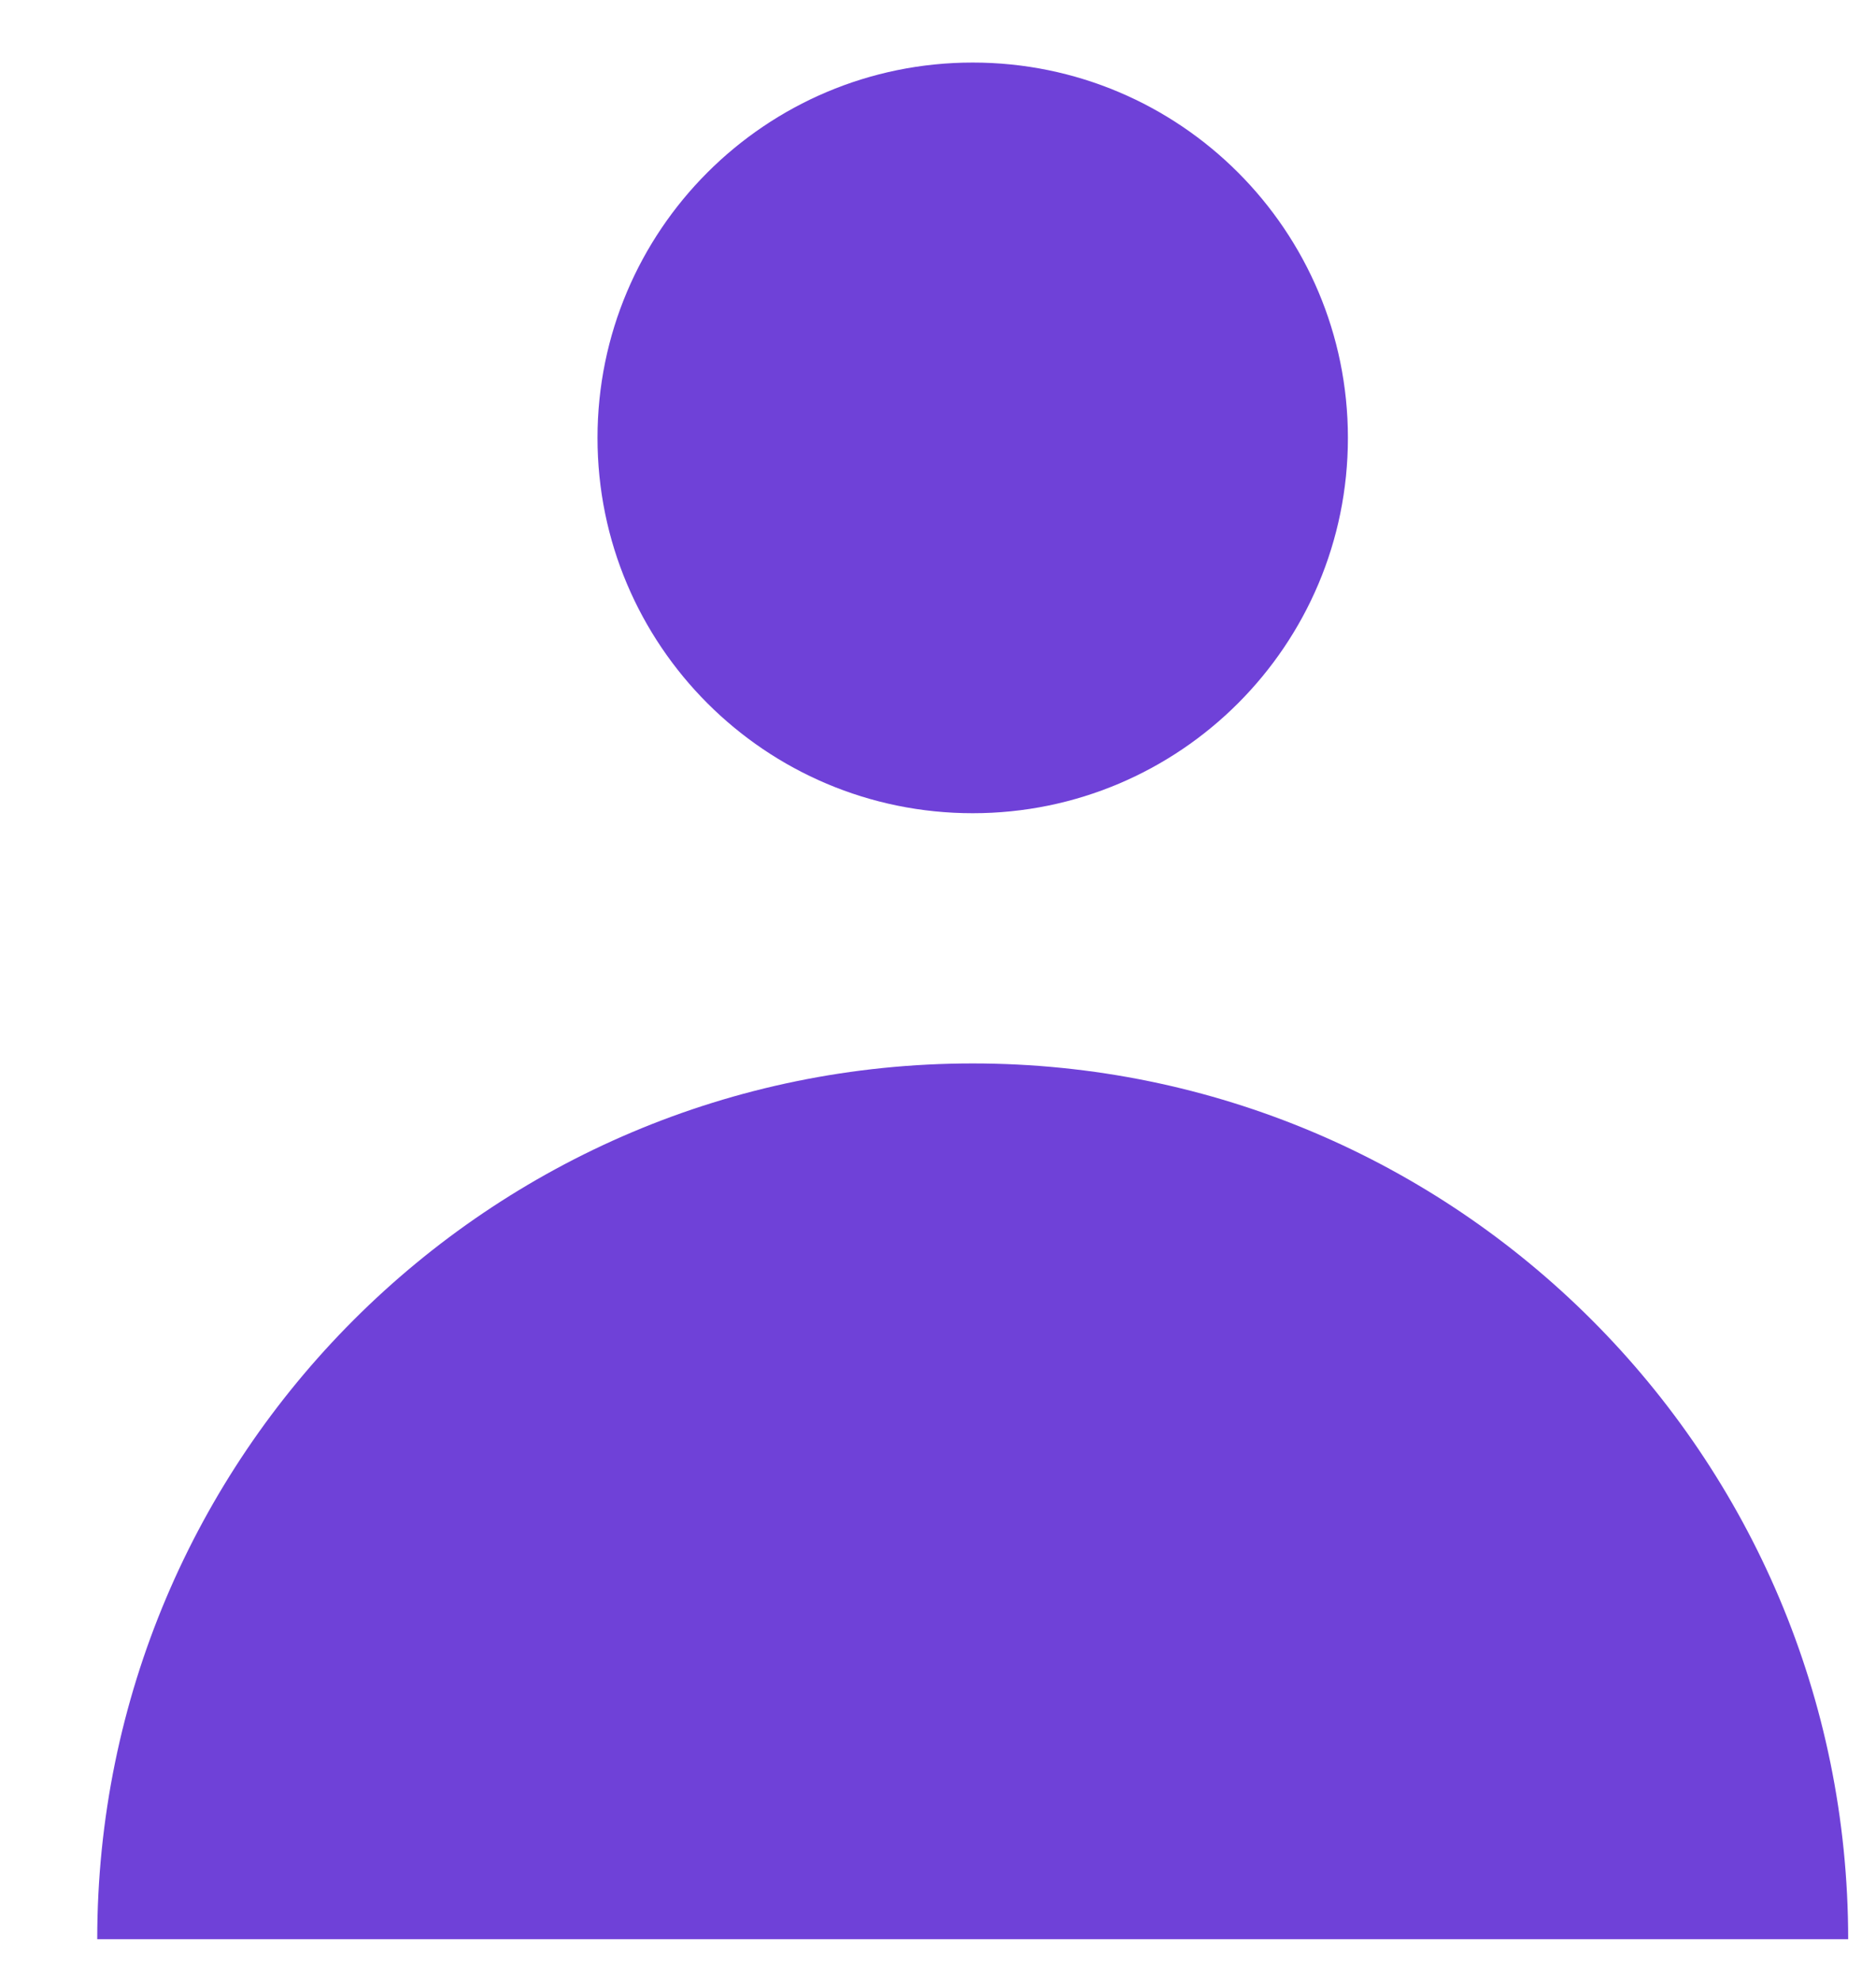
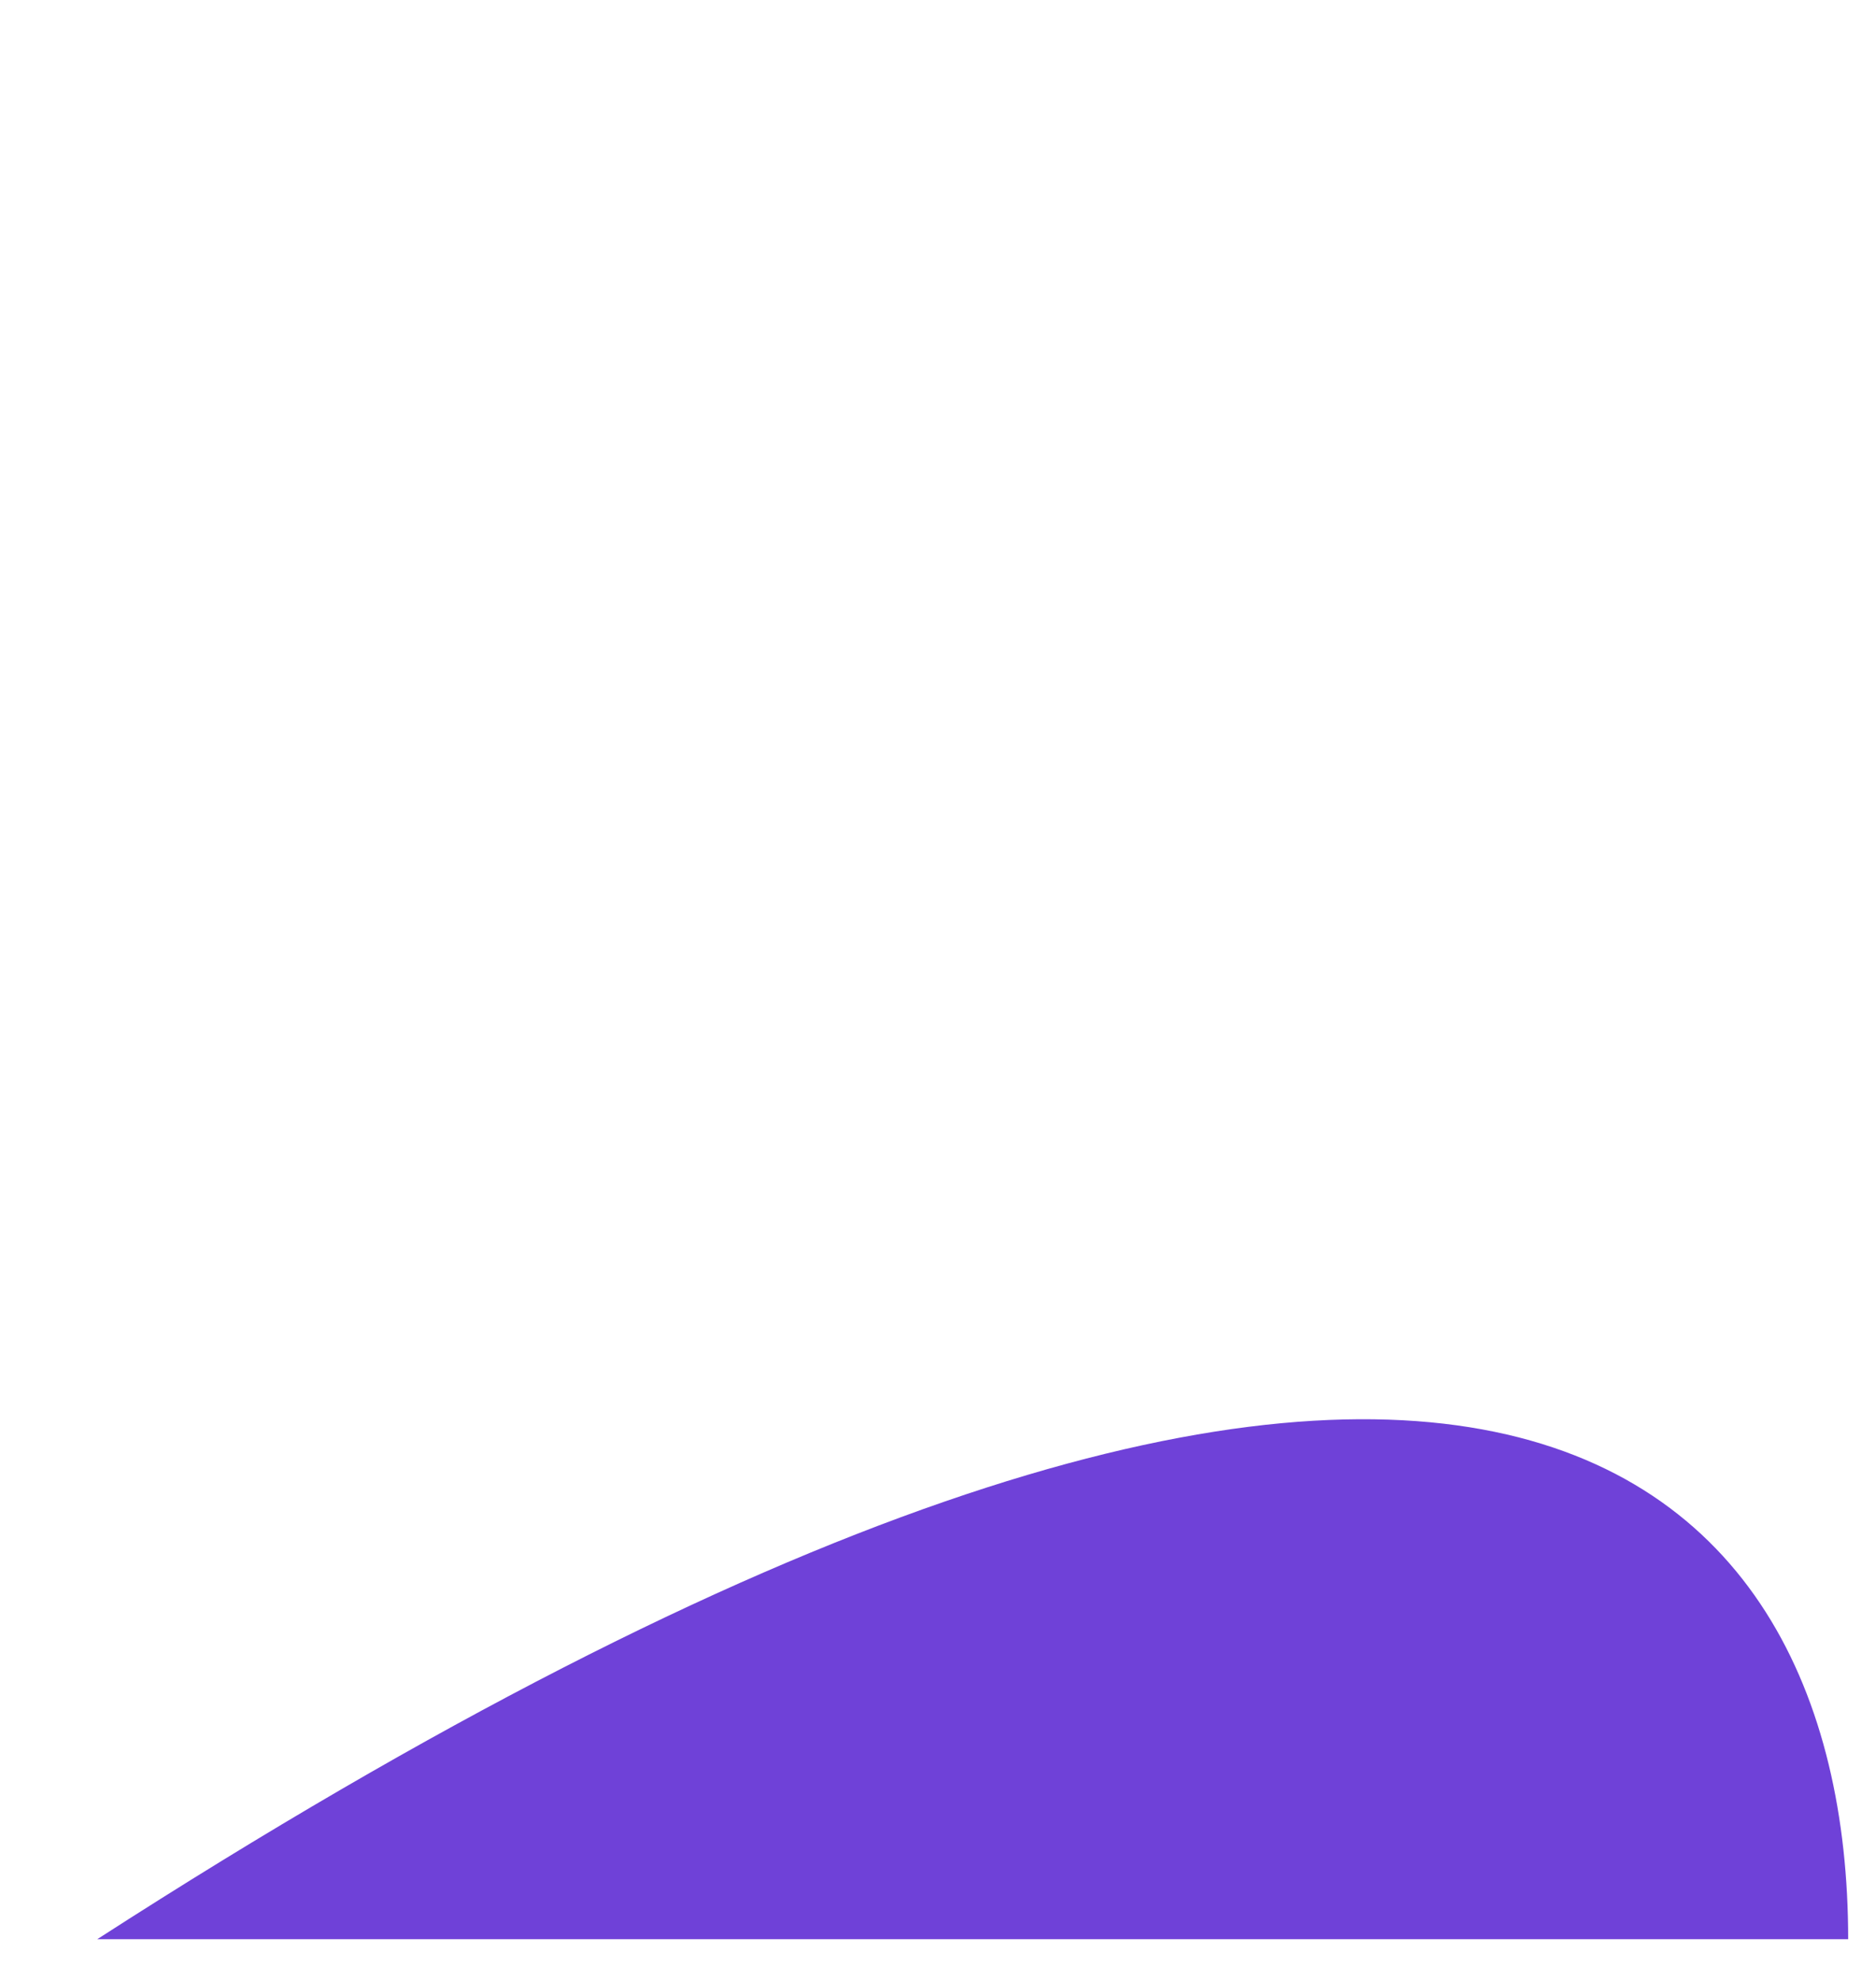
<svg xmlns="http://www.w3.org/2000/svg" width="18" height="19" viewBox="0 0 18 19" fill="none">
-   <path d="M9.333 7.8C11.322 7.8 12.933 6.188 12.933 4.2C12.933 2.212 11.322 0.6 9.333 0.6C7.345 0.6 5.733 2.212 5.733 4.2C5.733 6.188 7.345 7.8 9.333 7.8Z" fill="#6F41D8" />
-   <path d="M0.933 18.6C0.933 13.961 4.694 10.2 9.333 10.2C13.973 10.2 17.733 13.961 17.733 18.6H0.933Z" fill="#6F41D8" />
+   <path d="M0.933 18.6C13.973 10.2 17.733 13.961 17.733 18.6H0.933Z" fill="#6F41D8" />
</svg>